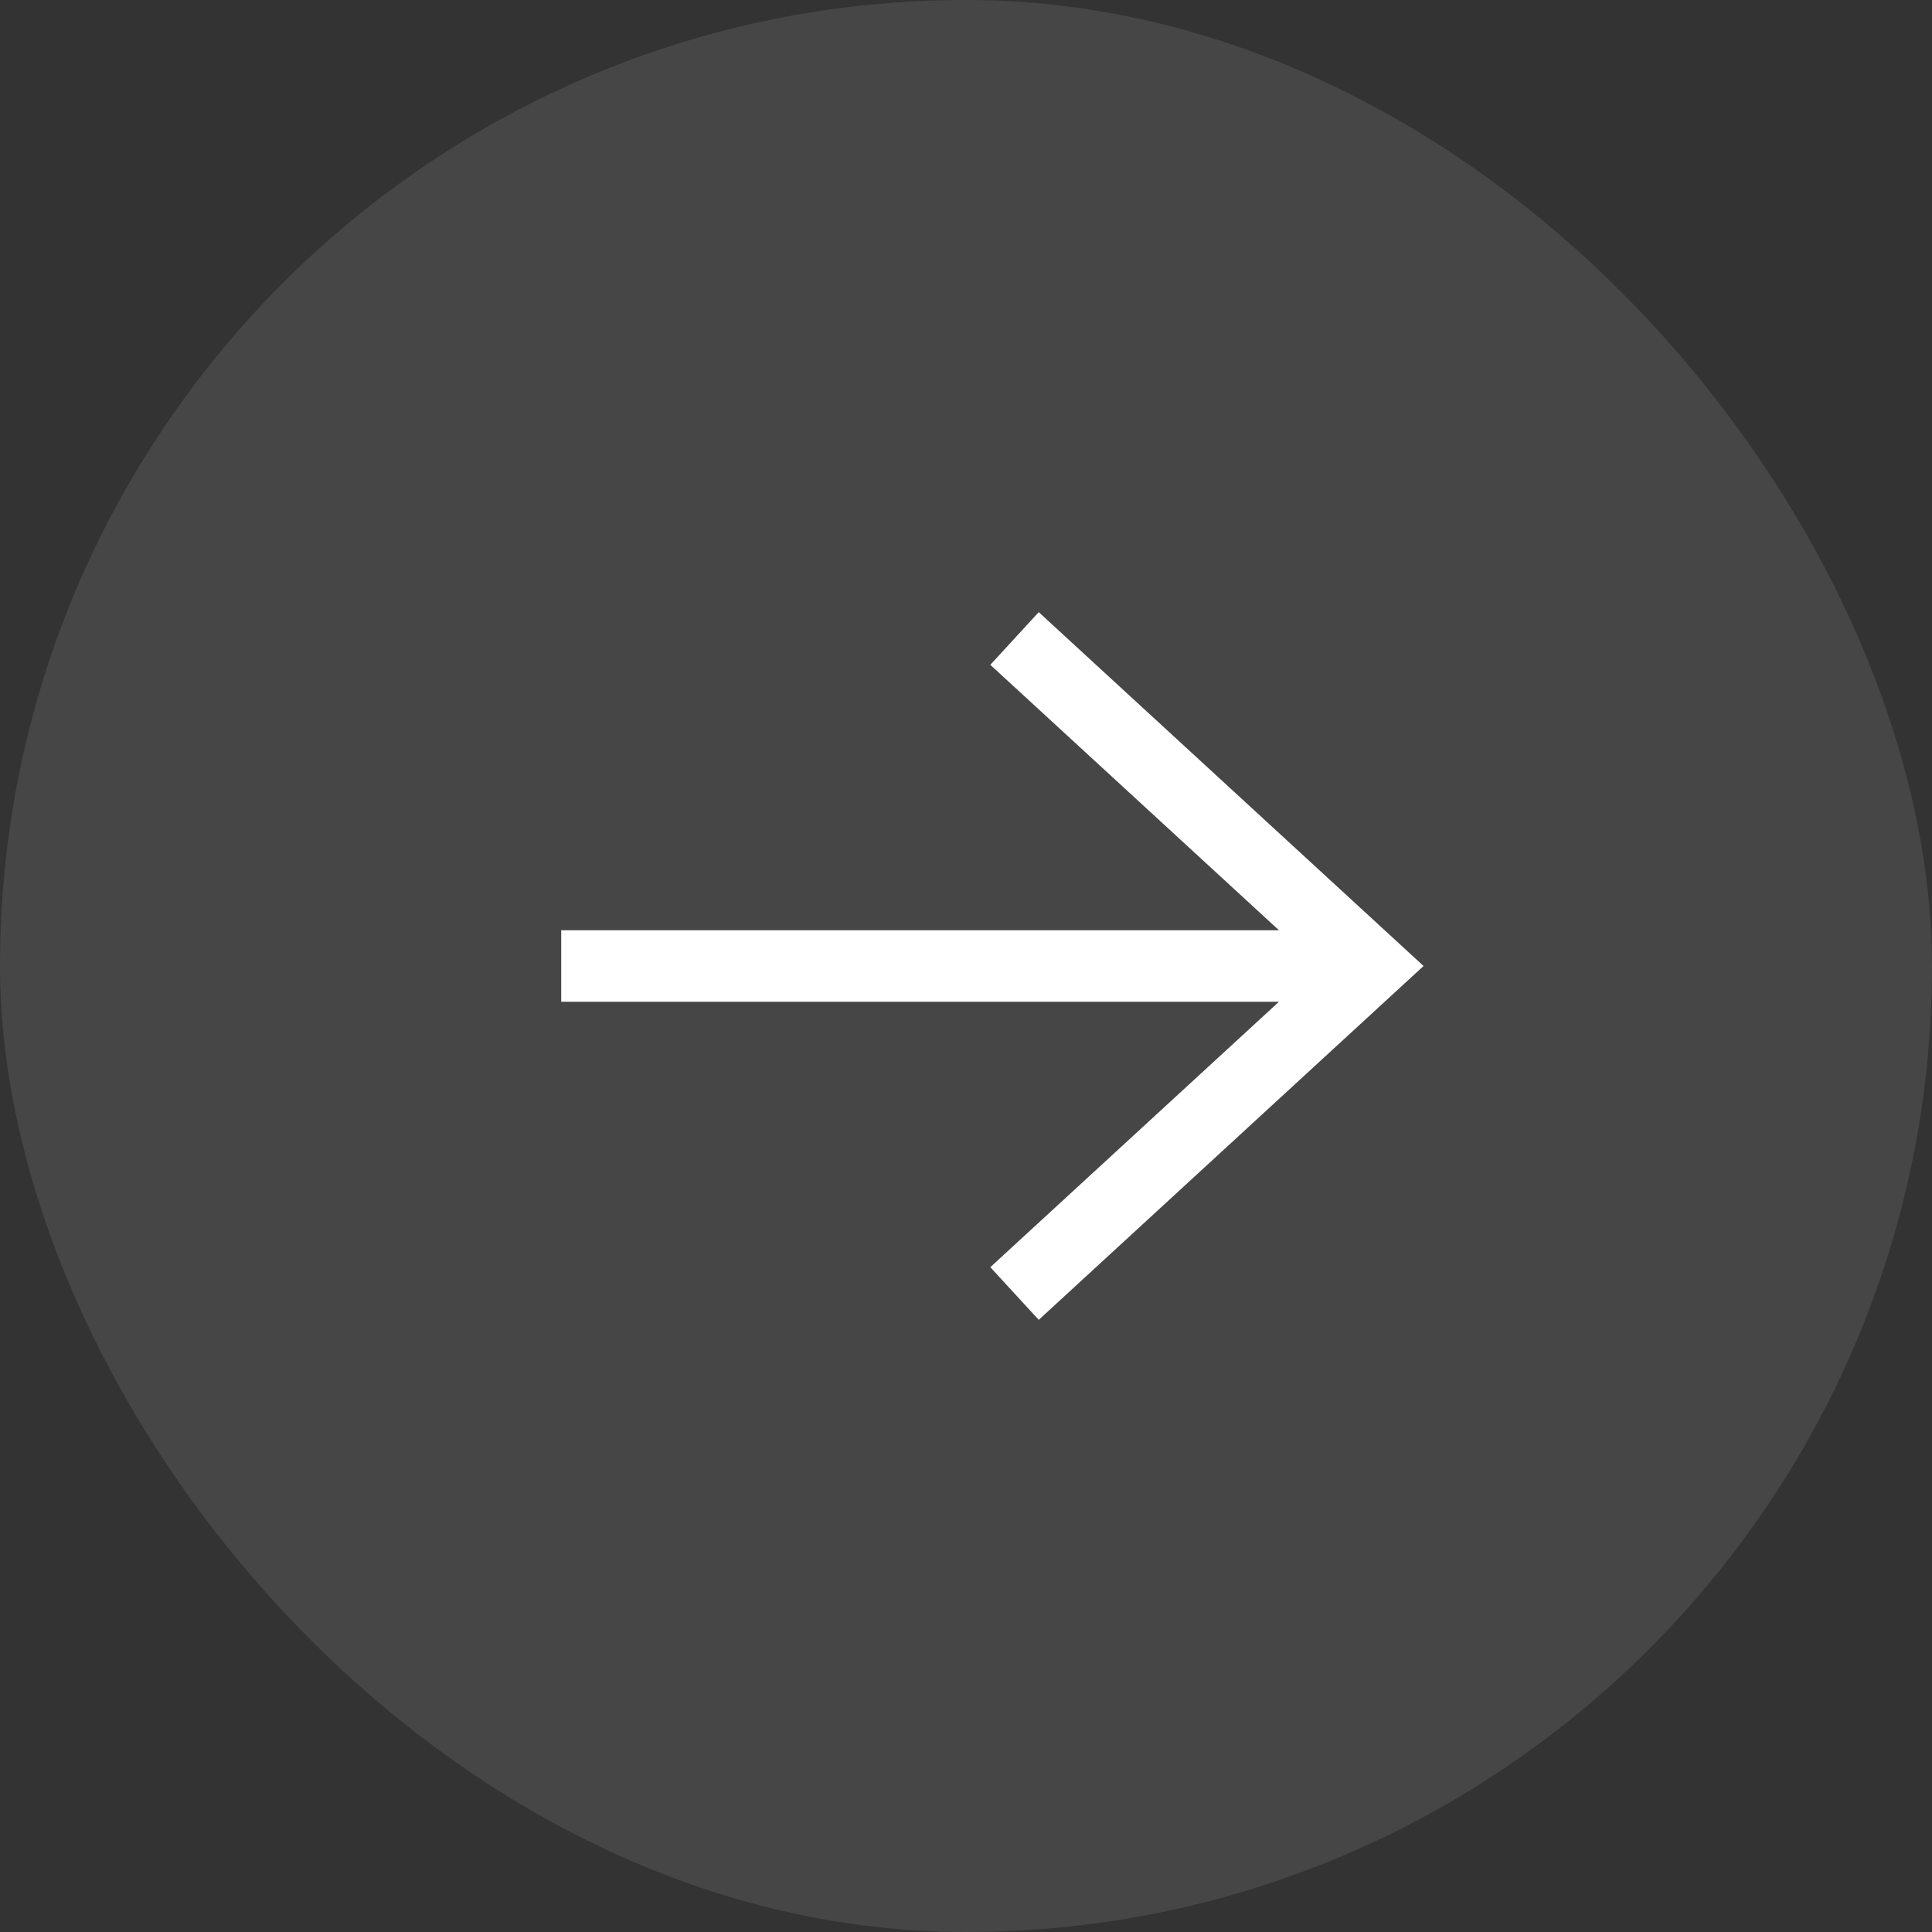
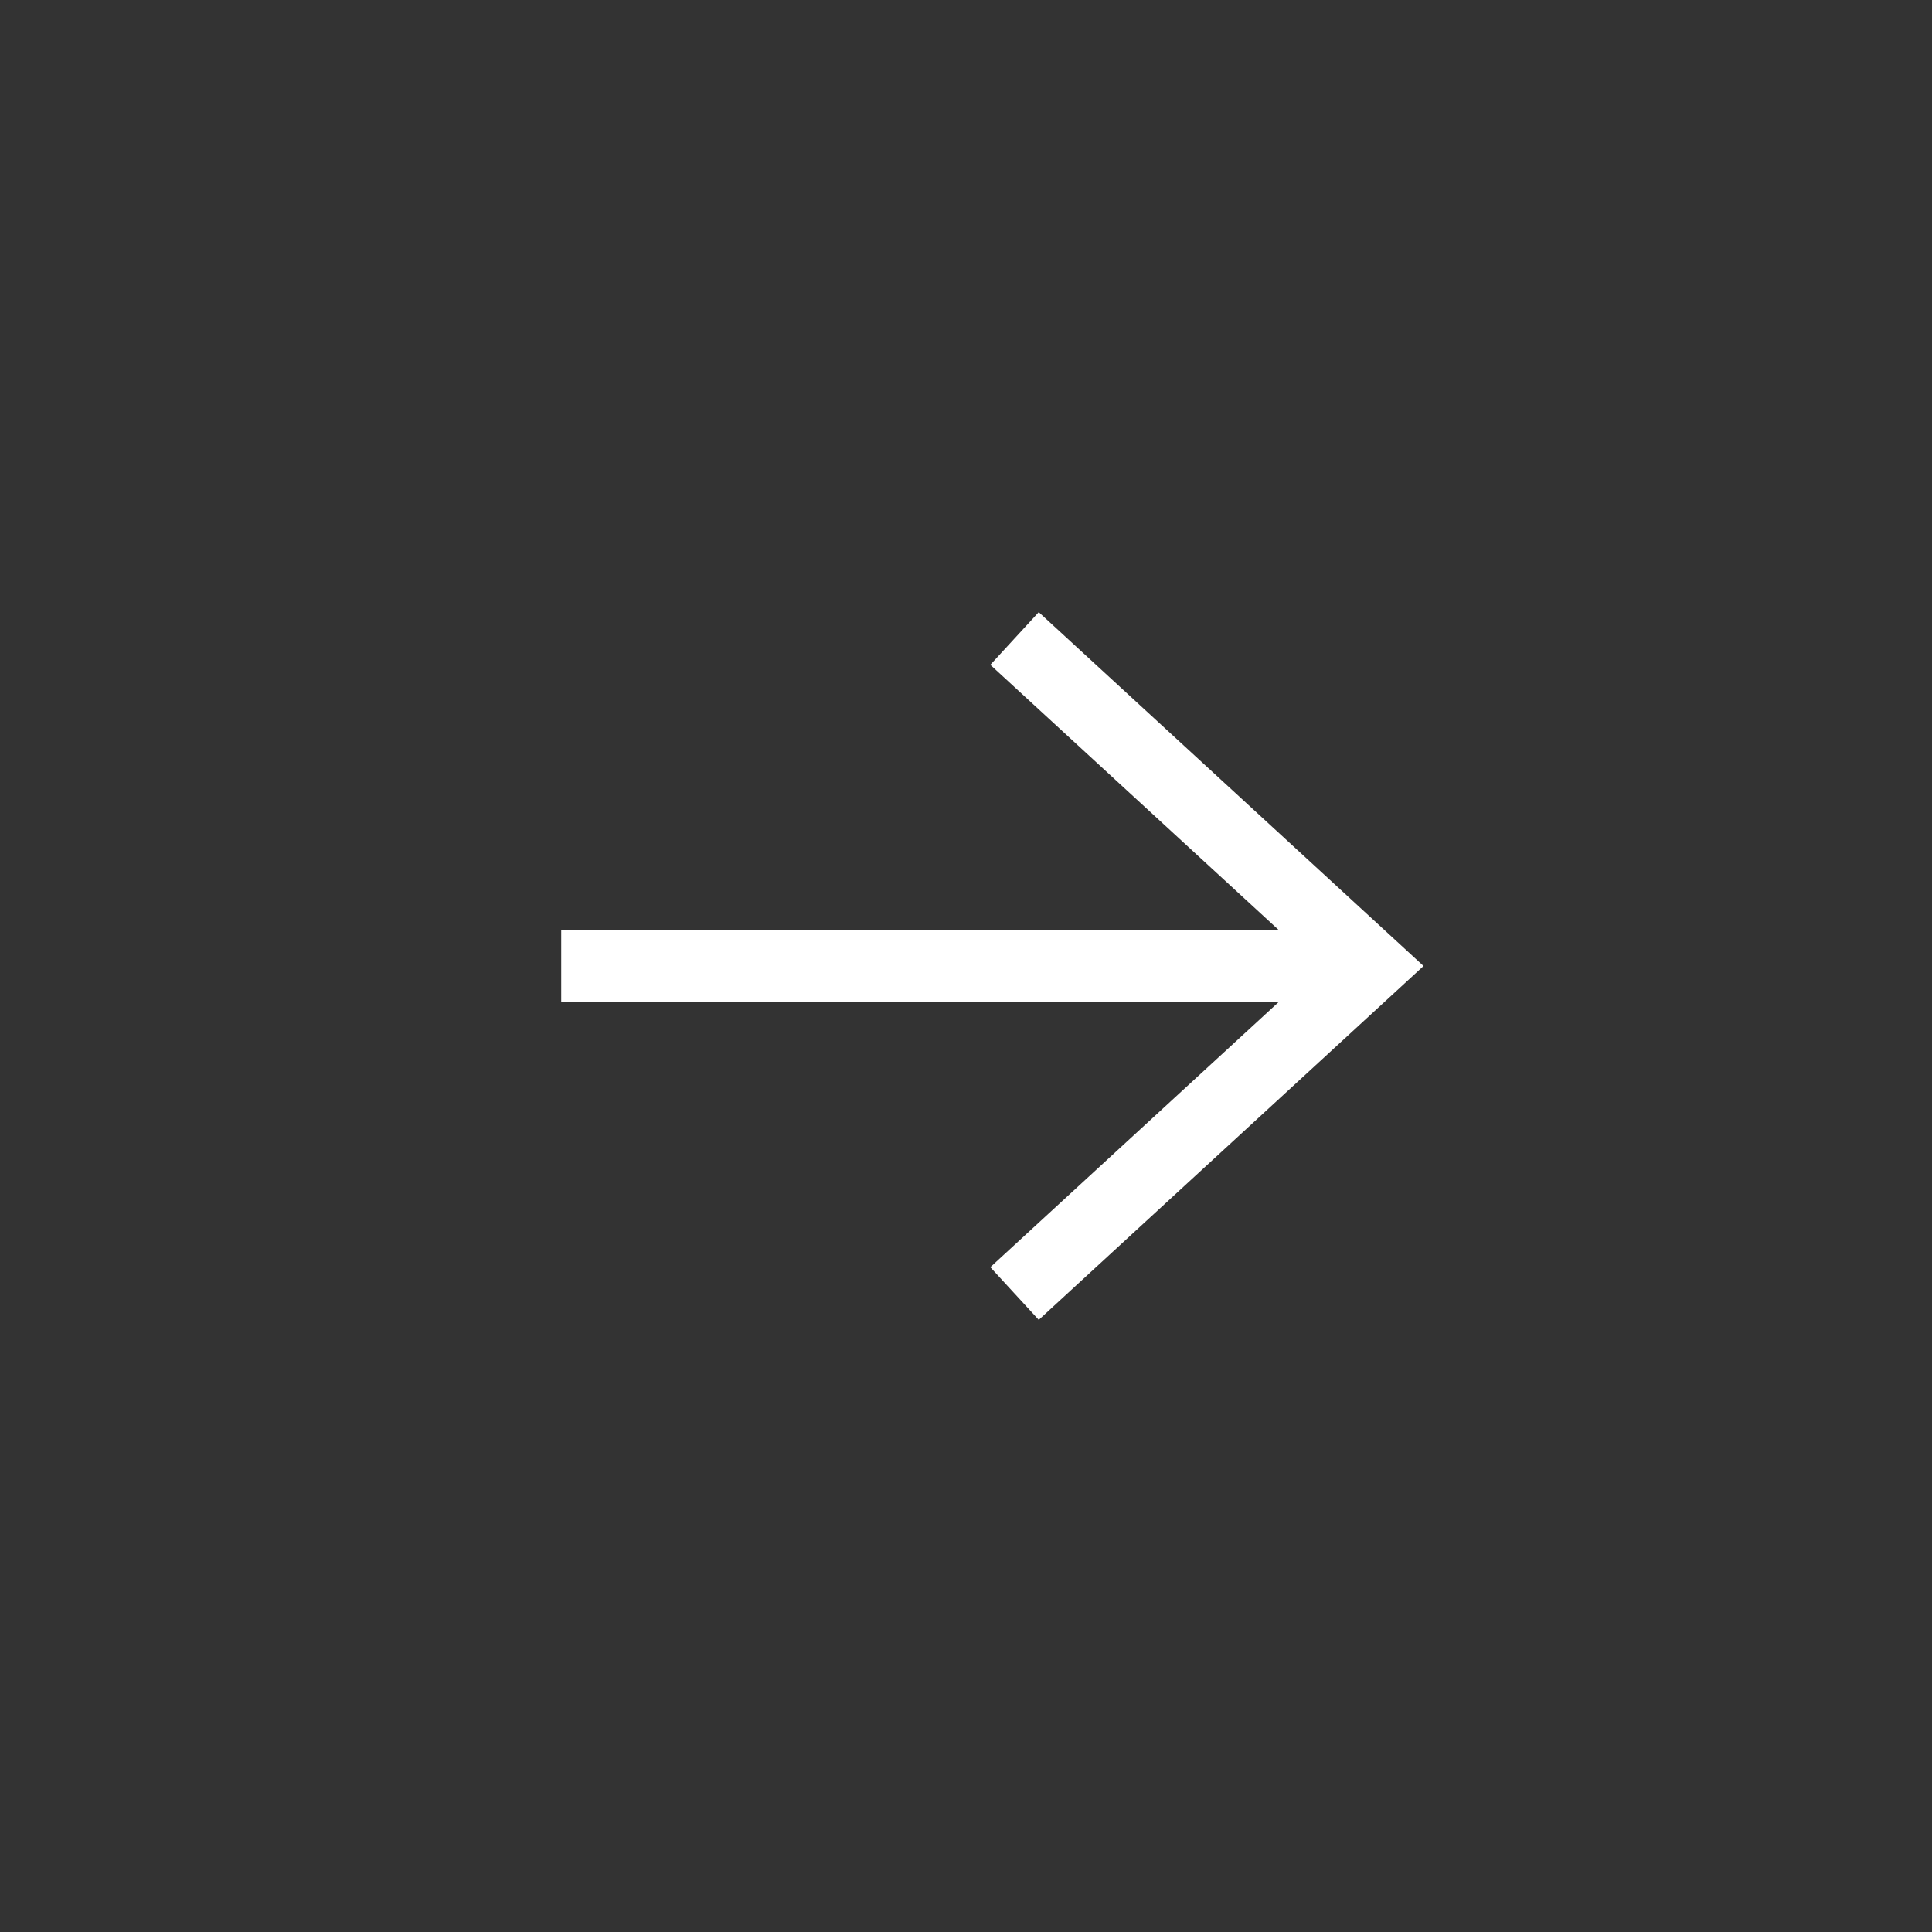
<svg xmlns="http://www.w3.org/2000/svg" width="45.906" height="45.906" viewBox="0 0 45.906 45.906">
  <rect x="0" y="0" width="45.906" height="45.906" fill="#333333" stroke="none" />
  <g id="Group_145" data-name="Group 145" transform="translate(-1207.479 -461.674)">
    <g id="Group_123" data-name="Group 123" transform="translate(1207.479 461.674)">
-       <rect id="Rectangle_162" data-name="Rectangle 162" width="45.906" height="45.906" rx="22.953" fill="rgba(255,255,255,0.26)" opacity="0.372" />
-     </g>
+       </g>
    <path id="arrow-right-svgrepo-com" d="M16.771,7l8.463,7.782-8.463,7.782m8.463-7.782H6" transform="translate(1214.814 469.845)" fill="none" stroke="#fff" stroke-width="1.7" />
  </g>
</svg>